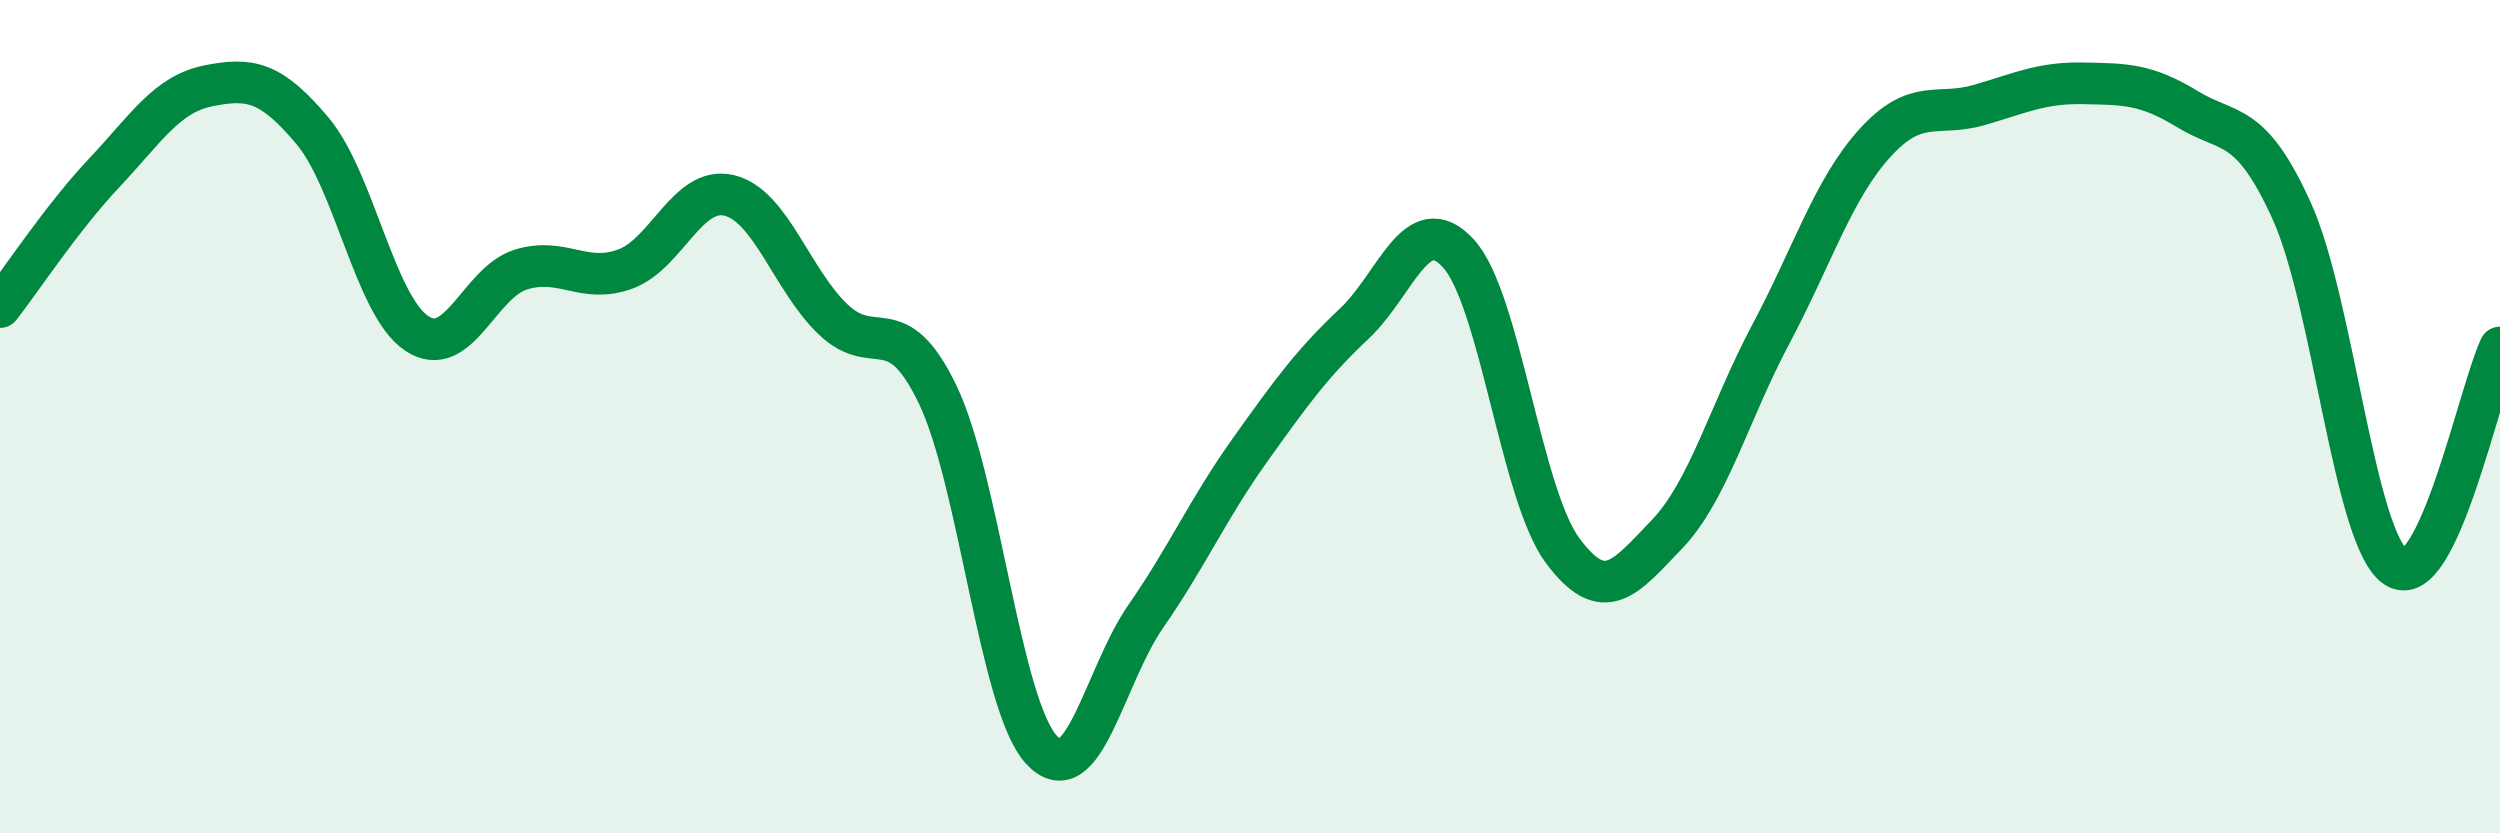
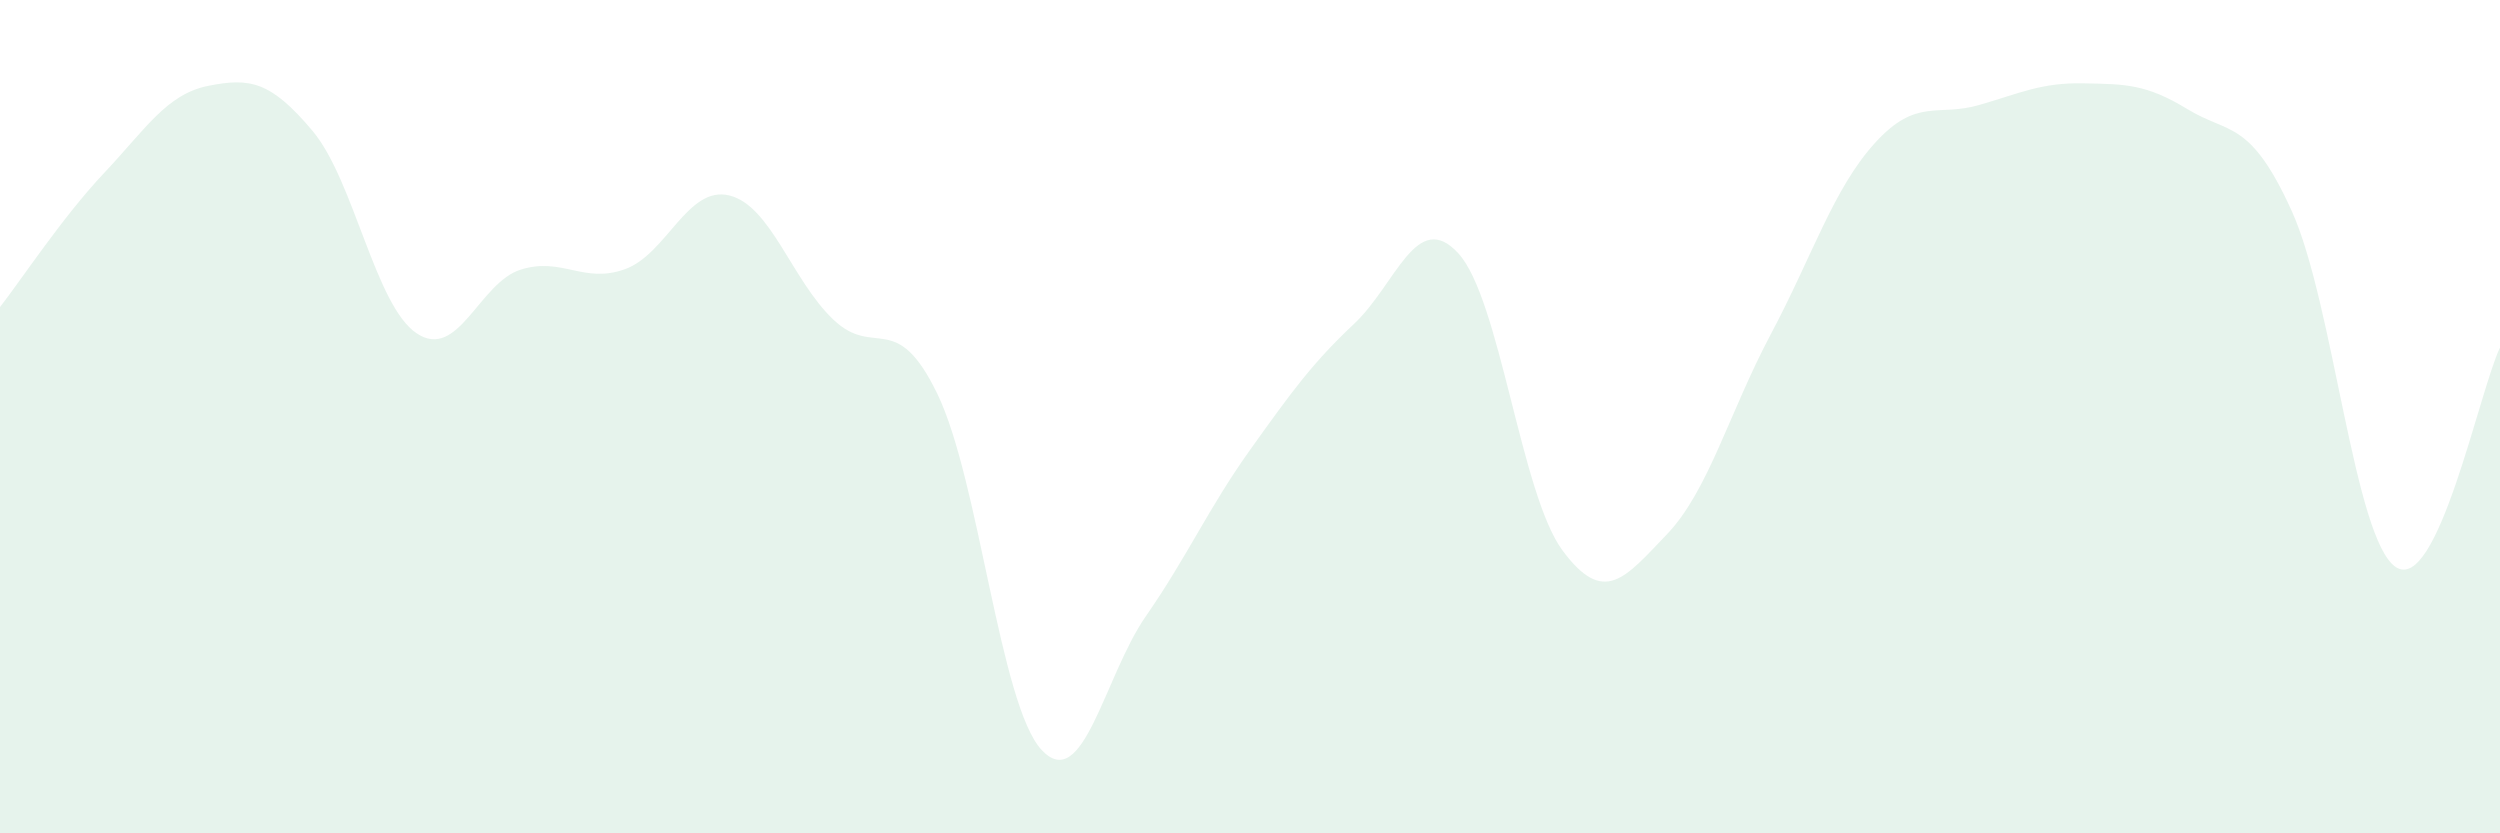
<svg xmlns="http://www.w3.org/2000/svg" width="60" height="20" viewBox="0 0 60 20">
  <path d="M 0,7.37 C 0.5,6.73 1.5,5.21 2.5,4.15 C 3.5,3.09 4,2.26 5,2.06 C 6,1.86 6.5,1.95 7.5,3.14 C 8.5,4.33 9,7.33 10,8 C 11,8.67 11.5,6.78 12.5,6.47 C 13.5,6.16 14,6.82 15,6.46 C 16,6.1 16.5,4.45 17.5,4.69 C 18.5,4.93 19,6.72 20,7.67 C 21,8.62 21.5,7.39 22.5,9.46 C 23.5,11.53 24,16.93 25,18 C 26,19.07 26.5,16.23 27.5,14.79 C 28.5,13.35 29,12.2 30,10.8 C 31,9.4 31.5,8.71 32.5,7.77 C 33.5,6.83 34,4.99 35,6.08 C 36,7.17 36.5,11.86 37.5,13.21 C 38.5,14.56 39,13.87 40,12.83 C 41,11.79 41.5,9.9 42.5,8.02 C 43.5,6.14 44,4.53 45,3.43 C 46,2.33 46.5,2.81 47.5,2.52 C 48.5,2.23 49,1.98 50,2 C 51,2.02 51.5,2.01 52.5,2.62 C 53.5,3.23 54,2.86 55,5.06 C 56,7.26 56.5,12.95 57.5,13.61 C 58.5,14.27 59.5,9.39 60,8.34L60 20L0 20Z" fill="#008740" opacity="0.1" stroke-linecap="round" stroke-linejoin="round" />
-   <path d="M 0,7.37 C 0.5,6.73 1.5,5.21 2.5,4.15 C 3.5,3.09 4,2.26 5,2.06 C 6,1.86 6.5,1.95 7.5,3.14 C 8.5,4.33 9,7.33 10,8 C 11,8.67 11.5,6.78 12.5,6.47 C 13.5,6.16 14,6.82 15,6.46 C 16,6.1 16.5,4.45 17.5,4.69 C 18.5,4.93 19,6.72 20,7.67 C 21,8.62 21.5,7.39 22.5,9.46 C 23.5,11.53 24,16.93 25,18 C 26,19.07 26.5,16.23 27.5,14.79 C 28.5,13.35 29,12.2 30,10.8 C 31,9.4 31.5,8.71 32.5,7.77 C 33.5,6.83 34,4.99 35,6.08 C 36,7.17 36.5,11.86 37.5,13.21 C 38.5,14.56 39,13.87 40,12.83 C 41,11.79 41.5,9.9 42.5,8.02 C 43.5,6.14 44,4.53 45,3.43 C 46,2.33 46.5,2.81 47.5,2.52 C 48.5,2.23 49,1.98 50,2 C 51,2.02 51.5,2.01 52.5,2.62 C 53.5,3.23 54,2.86 55,5.06 C 56,7.26 56.5,12.95 57.5,13.61 C 58.5,14.27 59.5,9.39 60,8.34" stroke="#008740" stroke-width="1" fill="none" stroke-linecap="round" stroke-linejoin="round" />
</svg>